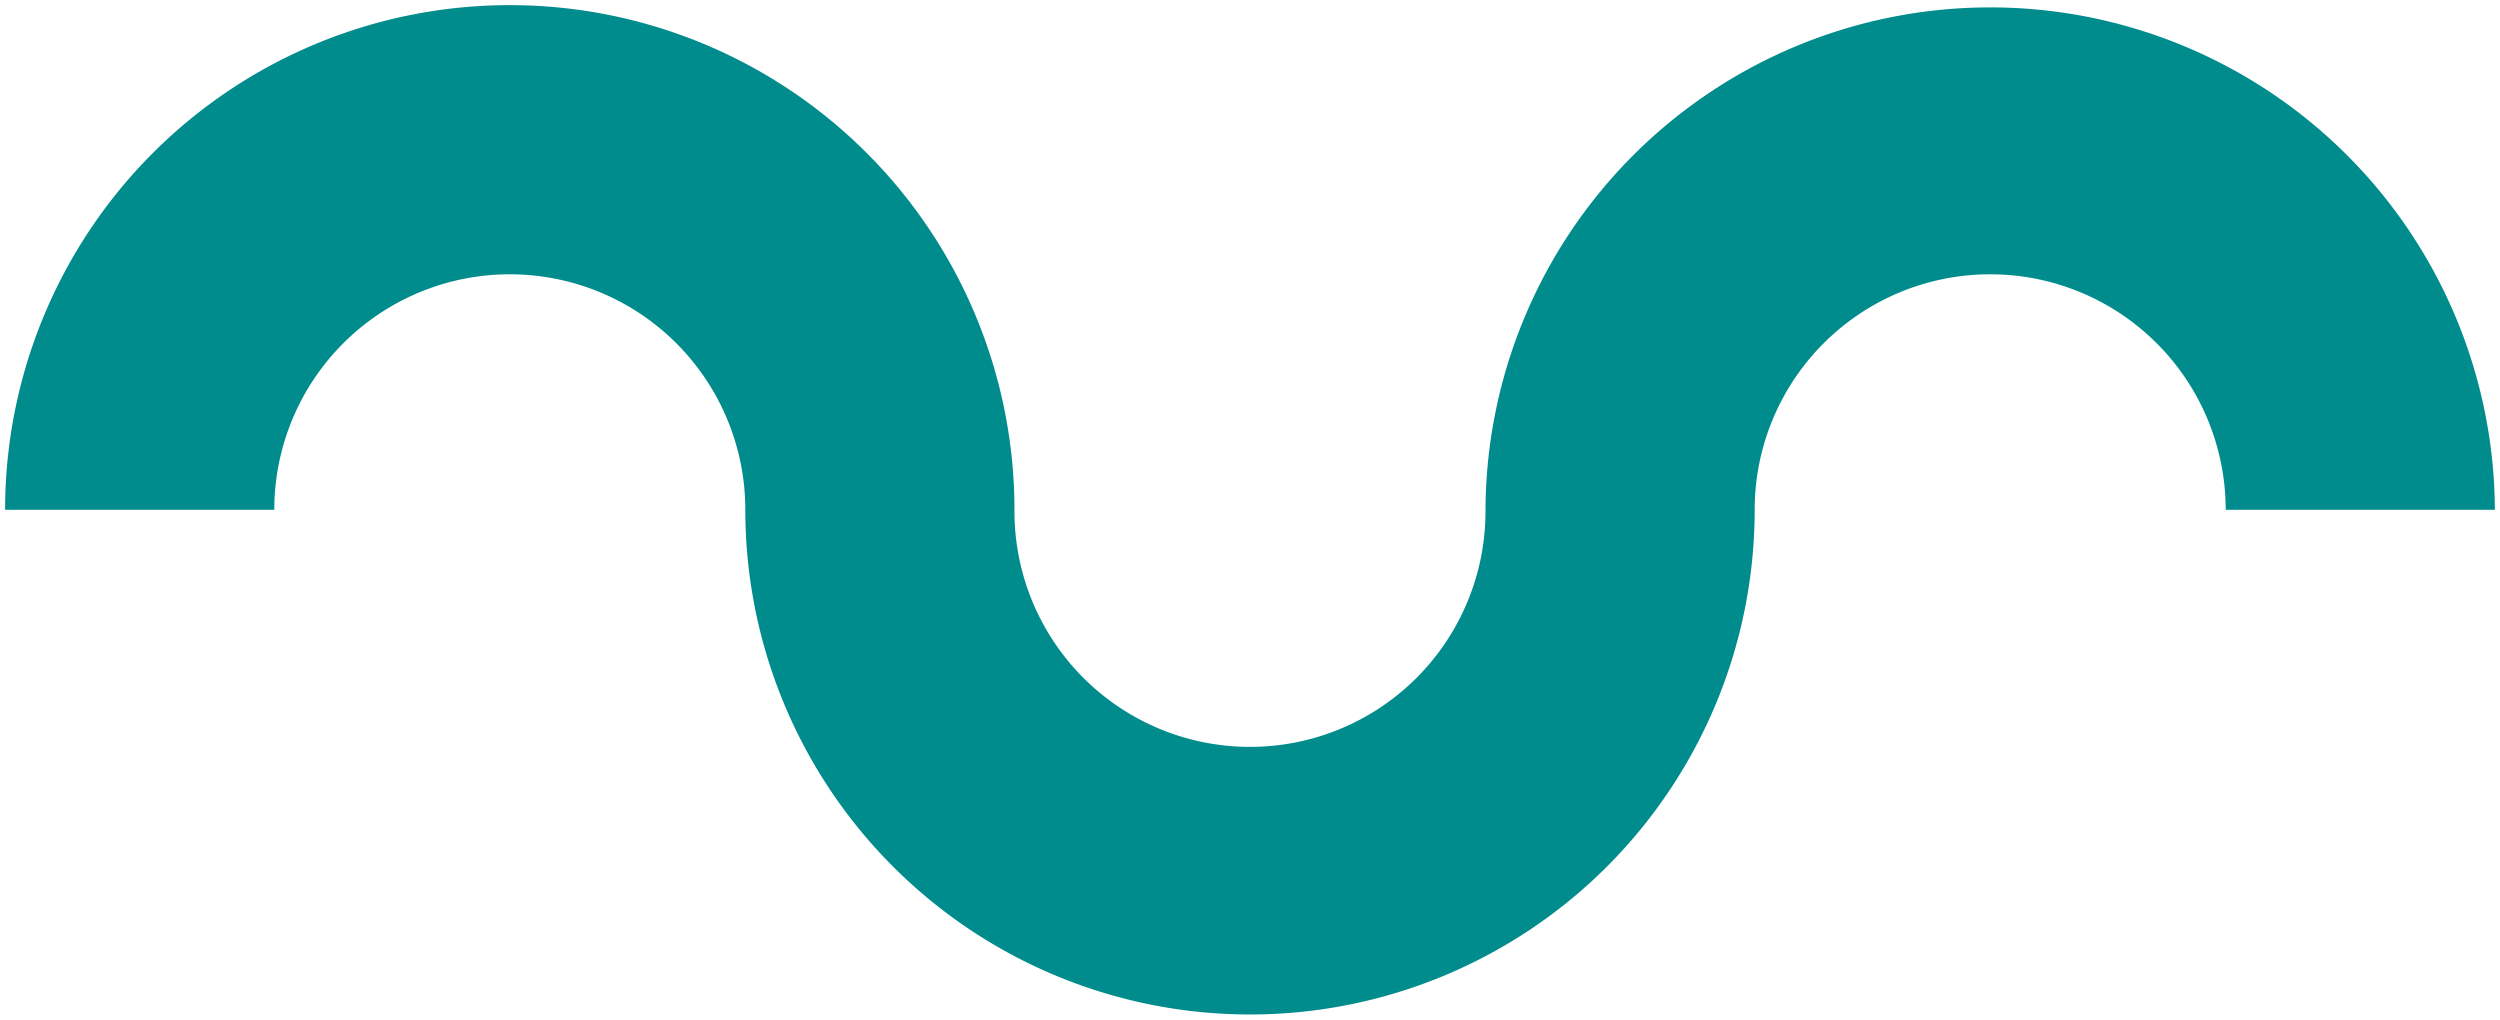
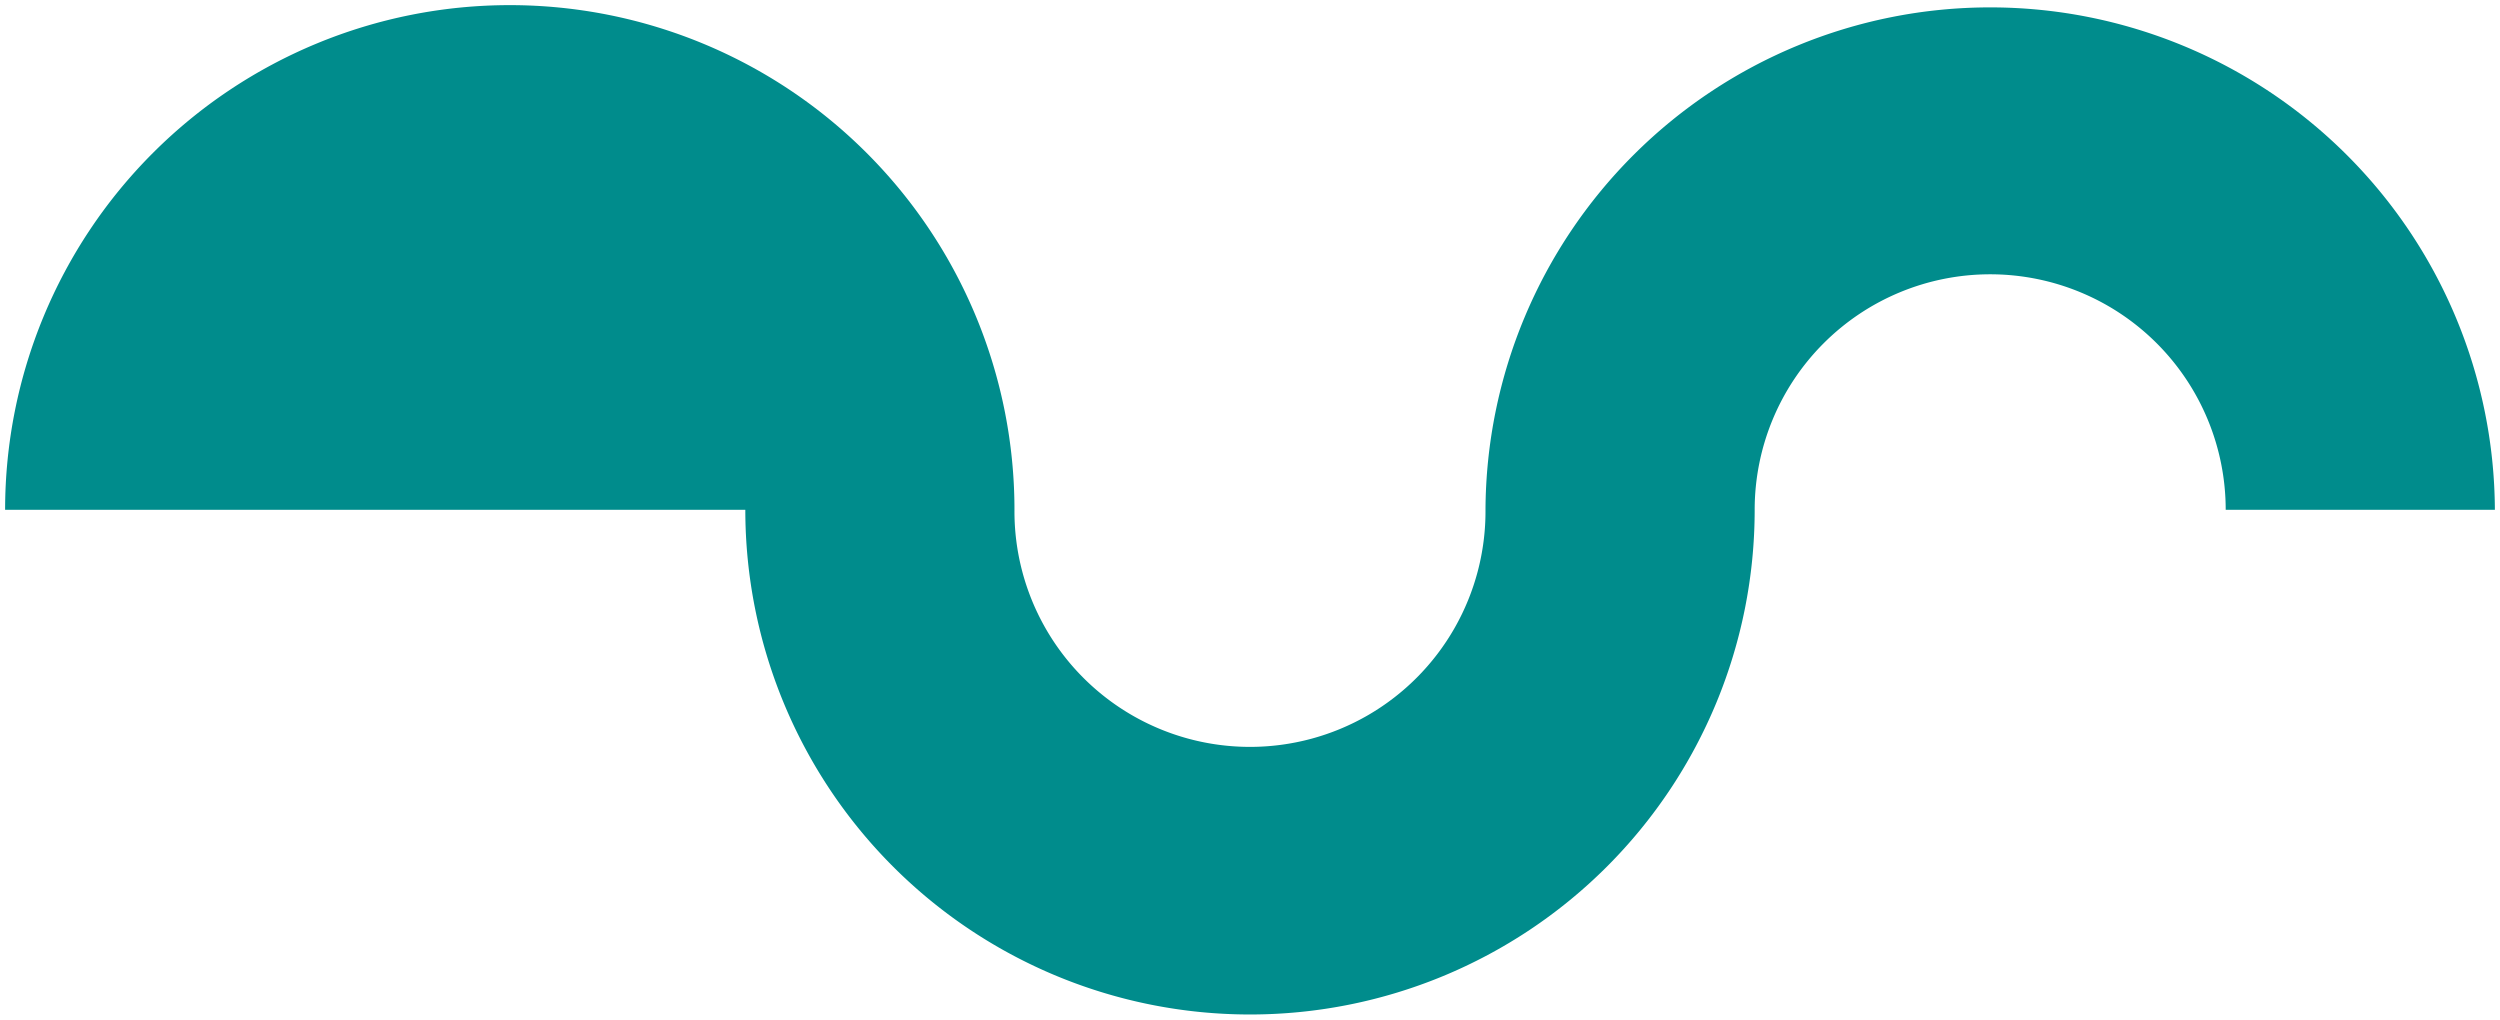
<svg xmlns="http://www.w3.org/2000/svg" width="244.439" height="99.692" viewBox="0 0 244.439 99.692">
-   <path id="Union_2" data-name="Union 2" d="M72.374,49.347h0a23.027,23.027,0,1,0-46.055,0H0a49.345,49.345,0,1,1,98.69,0h0a23.028,23.028,0,1,0,46.055,0,49.347,49.347,0,0,1,98.693,0H217.119a23.027,23.027,0,0,0-46.055,0,49.345,49.345,0,1,1-98.69,0Z" transform="translate(0.5 0.5)" fill="#008c8c" stroke="rgba(0,0,0,0)" stroke-miterlimit="10" stroke-width="1" />
+   <path id="Union_2" data-name="Union 2" d="M72.374,49.347h0H0a49.345,49.345,0,1,1,98.69,0h0a23.028,23.028,0,1,0,46.055,0,49.347,49.347,0,0,1,98.693,0H217.119a23.027,23.027,0,0,0-46.055,0,49.345,49.345,0,1,1-98.69,0Z" transform="translate(0.5 0.5)" fill="#008c8c" stroke="rgba(0,0,0,0)" stroke-miterlimit="10" stroke-width="1" />
</svg>